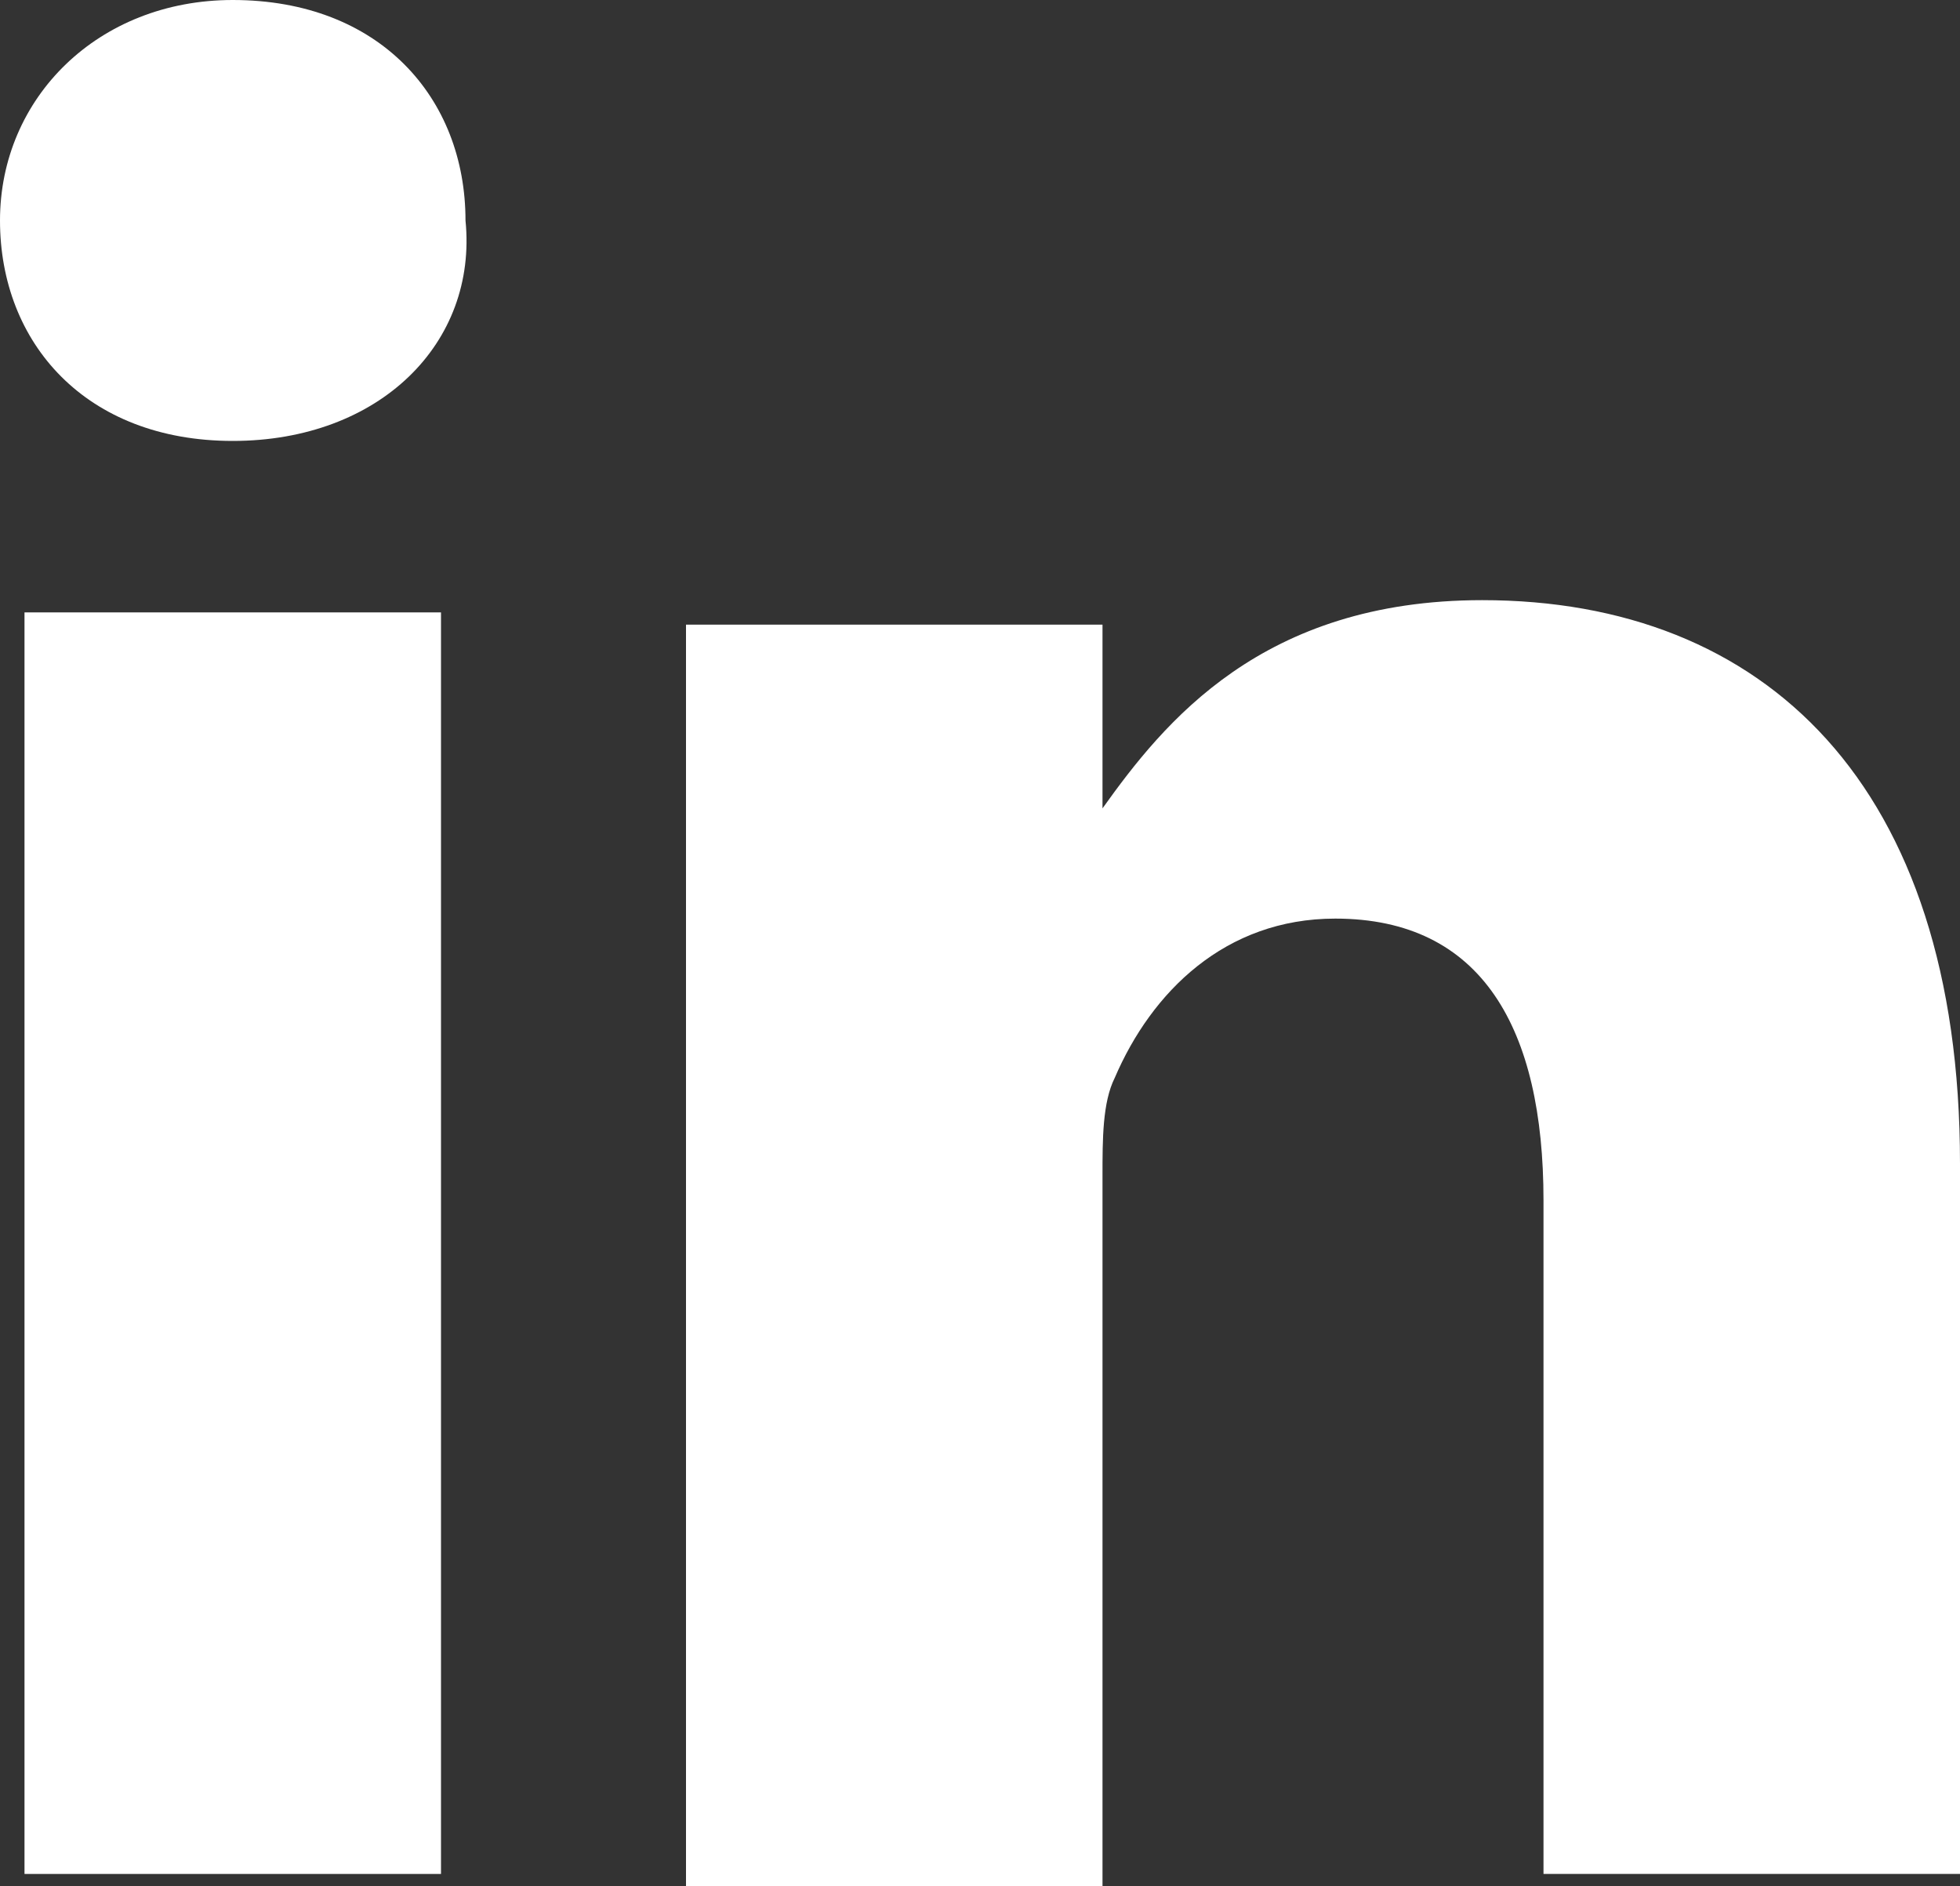
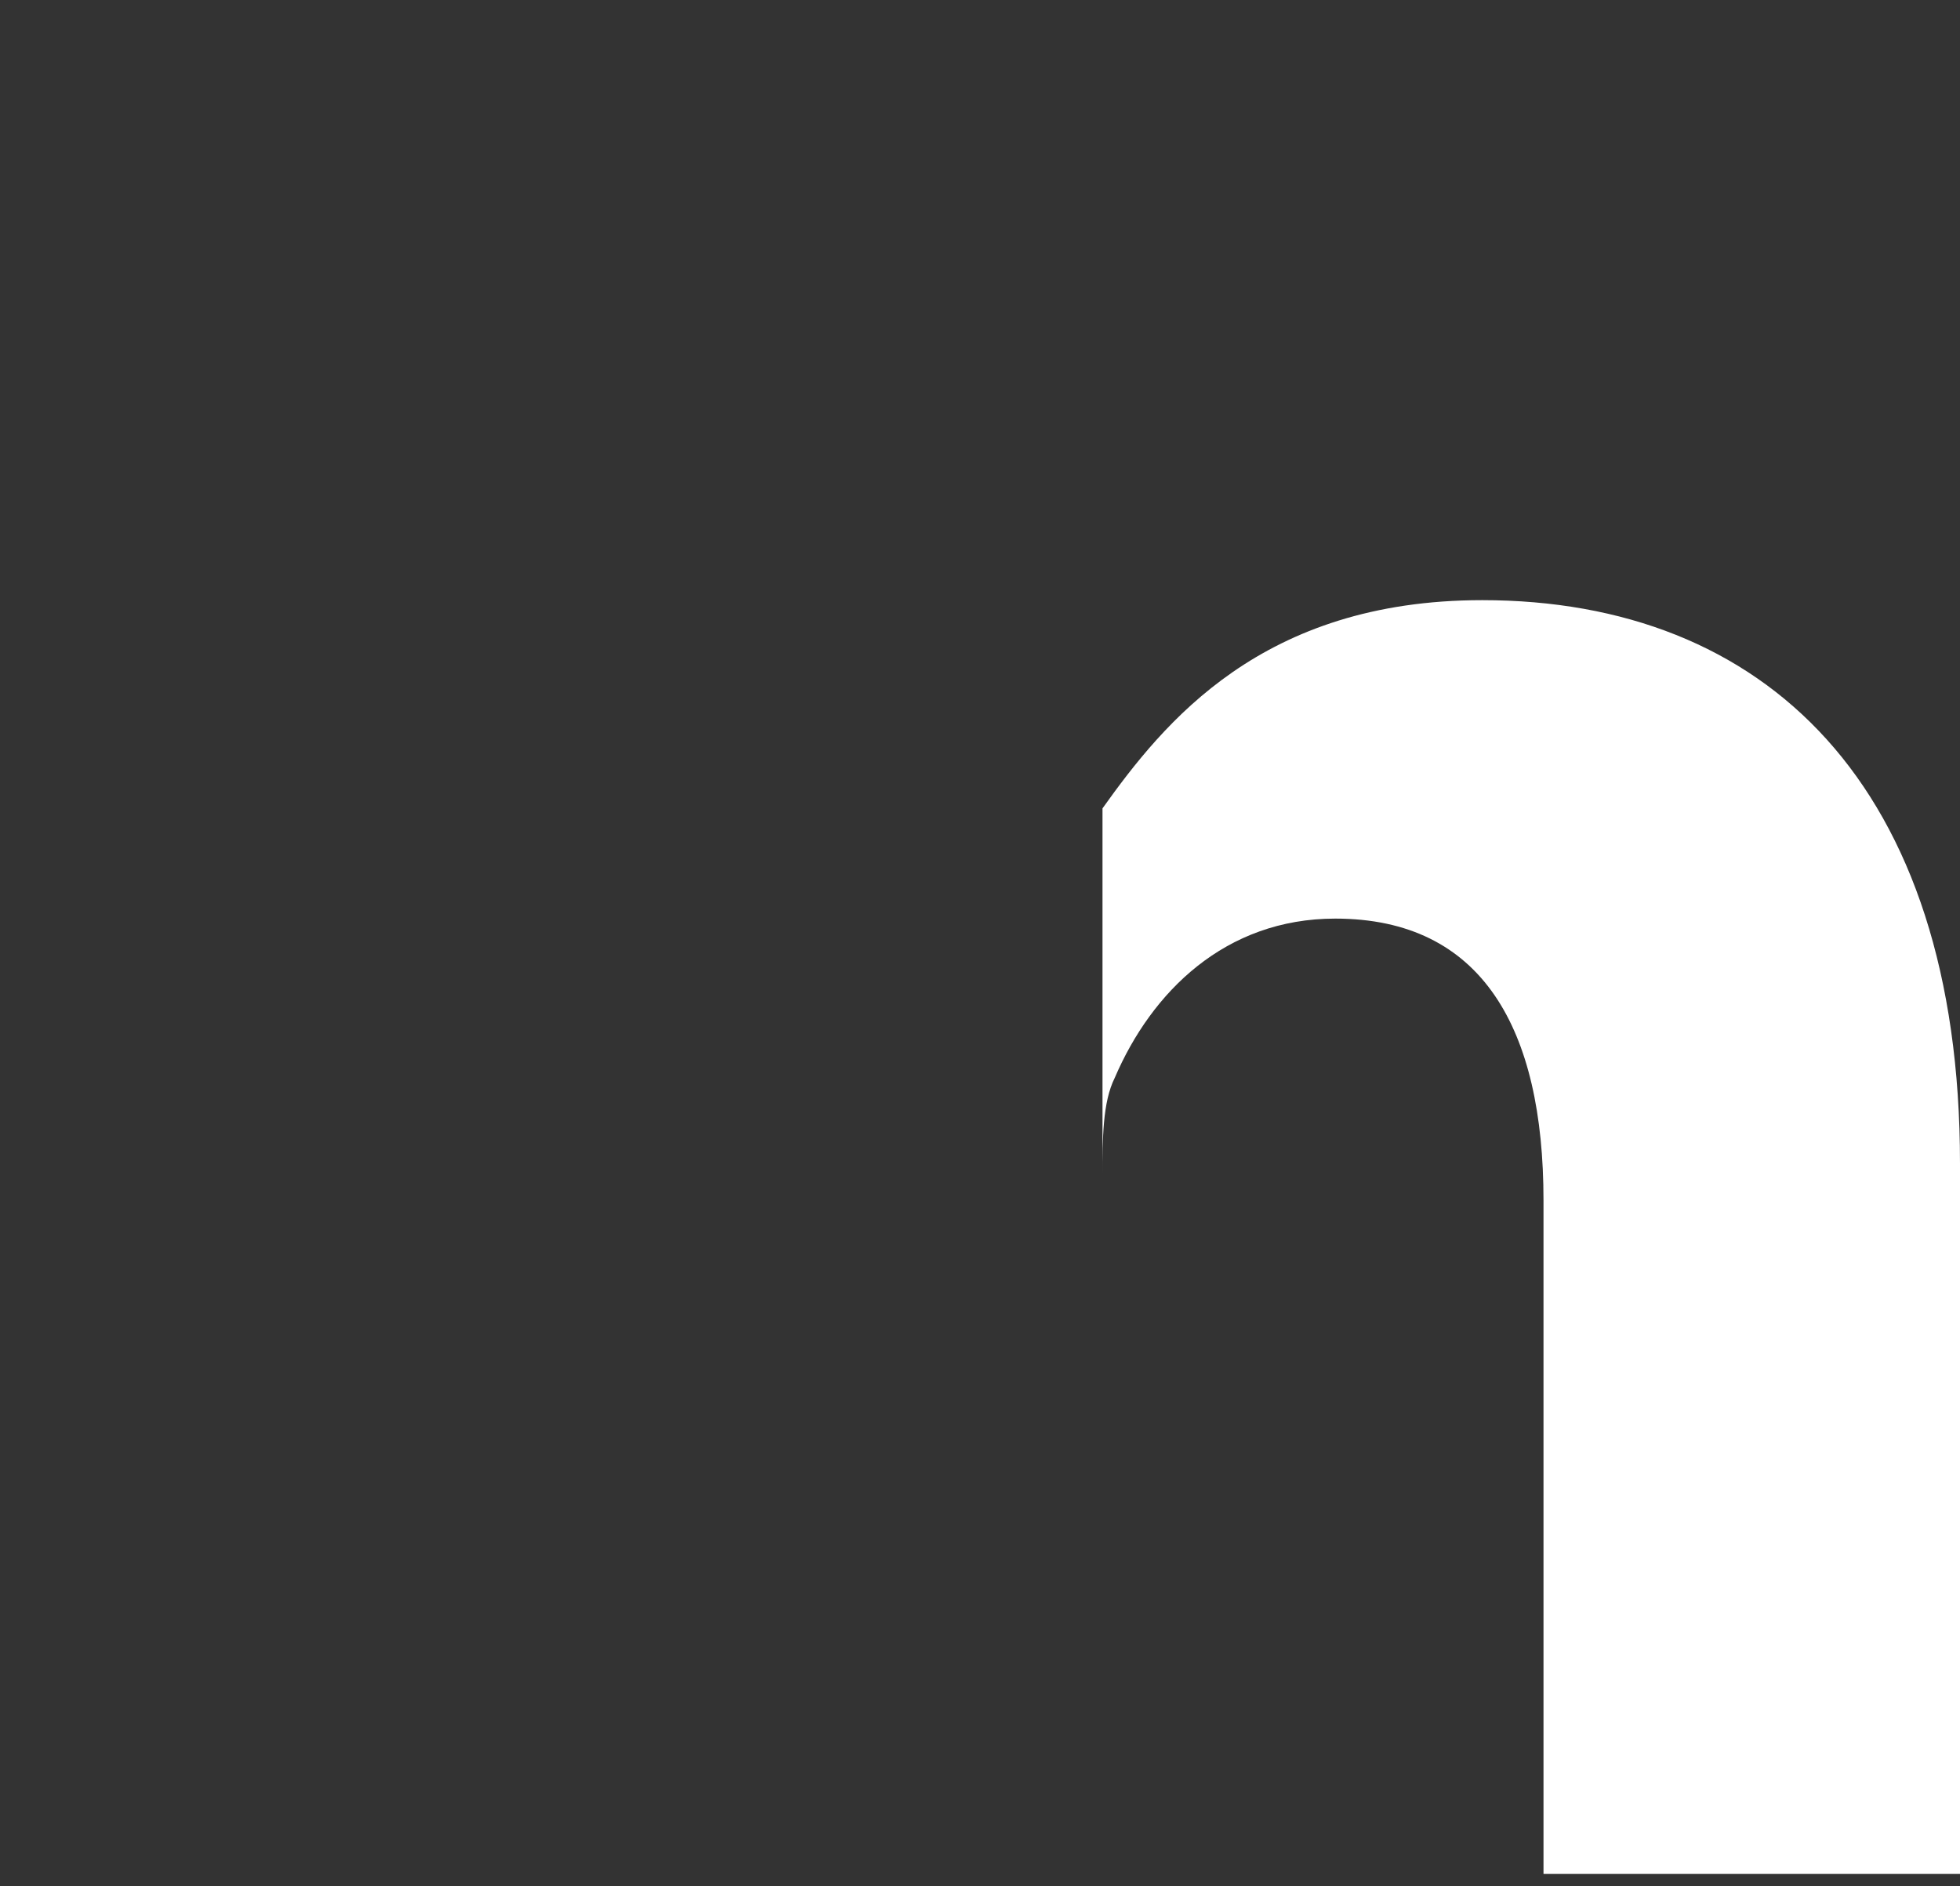
<svg xmlns="http://www.w3.org/2000/svg" version="1.1" id="Layer_1" x="0px" y="0px" viewBox="0 0 16 15.4" style="enable-background:new 0 0 16 15.4;" xml:space="preserve">
  <rect x="0" y="0" width="16" height="15.4" fill="#333333" stroke="none" />
  <style type="text/css">
	.st0{fill:#FFFFFF;}
</style>
  <g>
-     <path class="st0" d="M1.9,0C0.8,0,0,0.8,0,1.8s0.7,1.8,1.9,1.8c1.2,0,2-0.8,1.9-1.8C3.8,0.8,3.1,0,1.9,0z" />
-     <path class="st0" d="M16,15.3V9.5c0-3.1-1.6-4.6-3.9-4.6c-1.8,0-2.6,1-3.1,1.7V5.1H5.6c0,1,0,10.3,0,10.3H9V9.6C9,9.3,9,9,9.1,8.8   c0.3-0.7,0.9-1.3,1.8-1.3c1.2,0,1.7,0.9,1.7,2.3v5.5H16z" />
-     <rect x="0.2" y="5" class="st0" width="3.4" height="10.3" />
+     <path class="st0" d="M16,15.3V9.5c0-3.1-1.6-4.6-3.9-4.6c-1.8,0-2.6,1-3.1,1.7V5.1c0,1,0,10.3,0,10.3H9V9.6C9,9.3,9,9,9.1,8.8   c0.3-0.7,0.9-1.3,1.8-1.3c1.2,0,1.7,0.9,1.7,2.3v5.5H16z" />
  </g>
</svg>